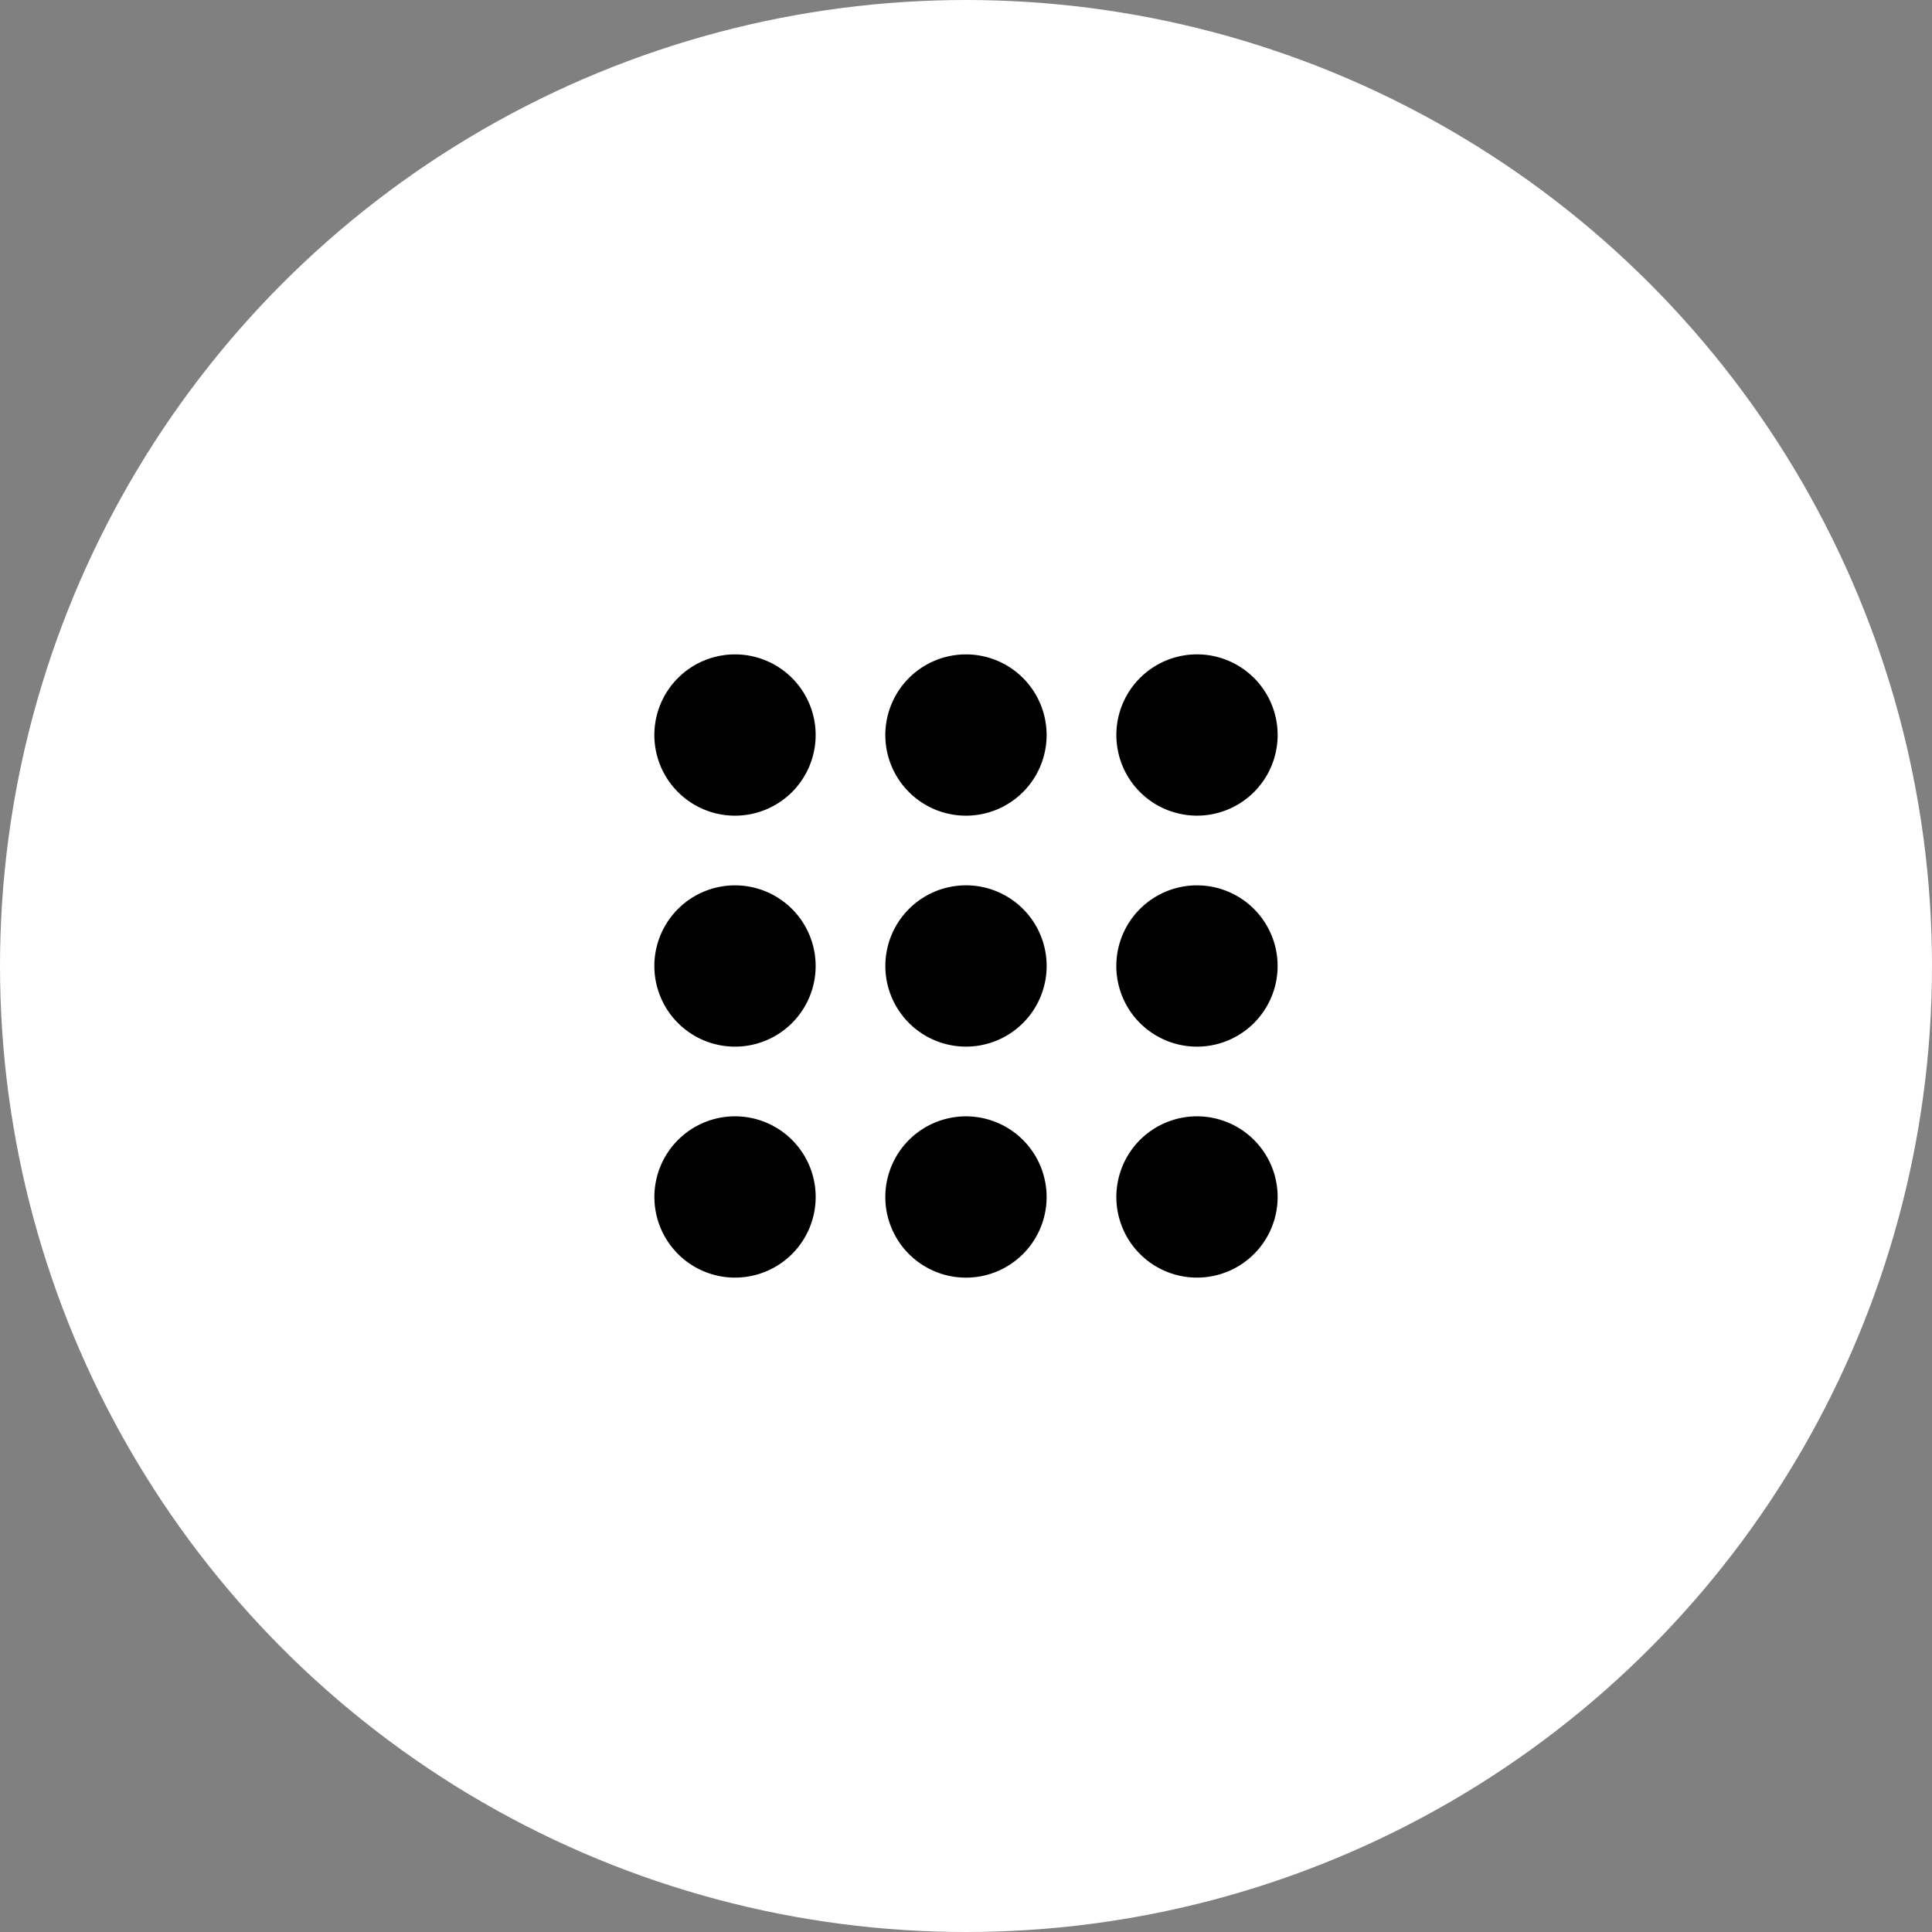
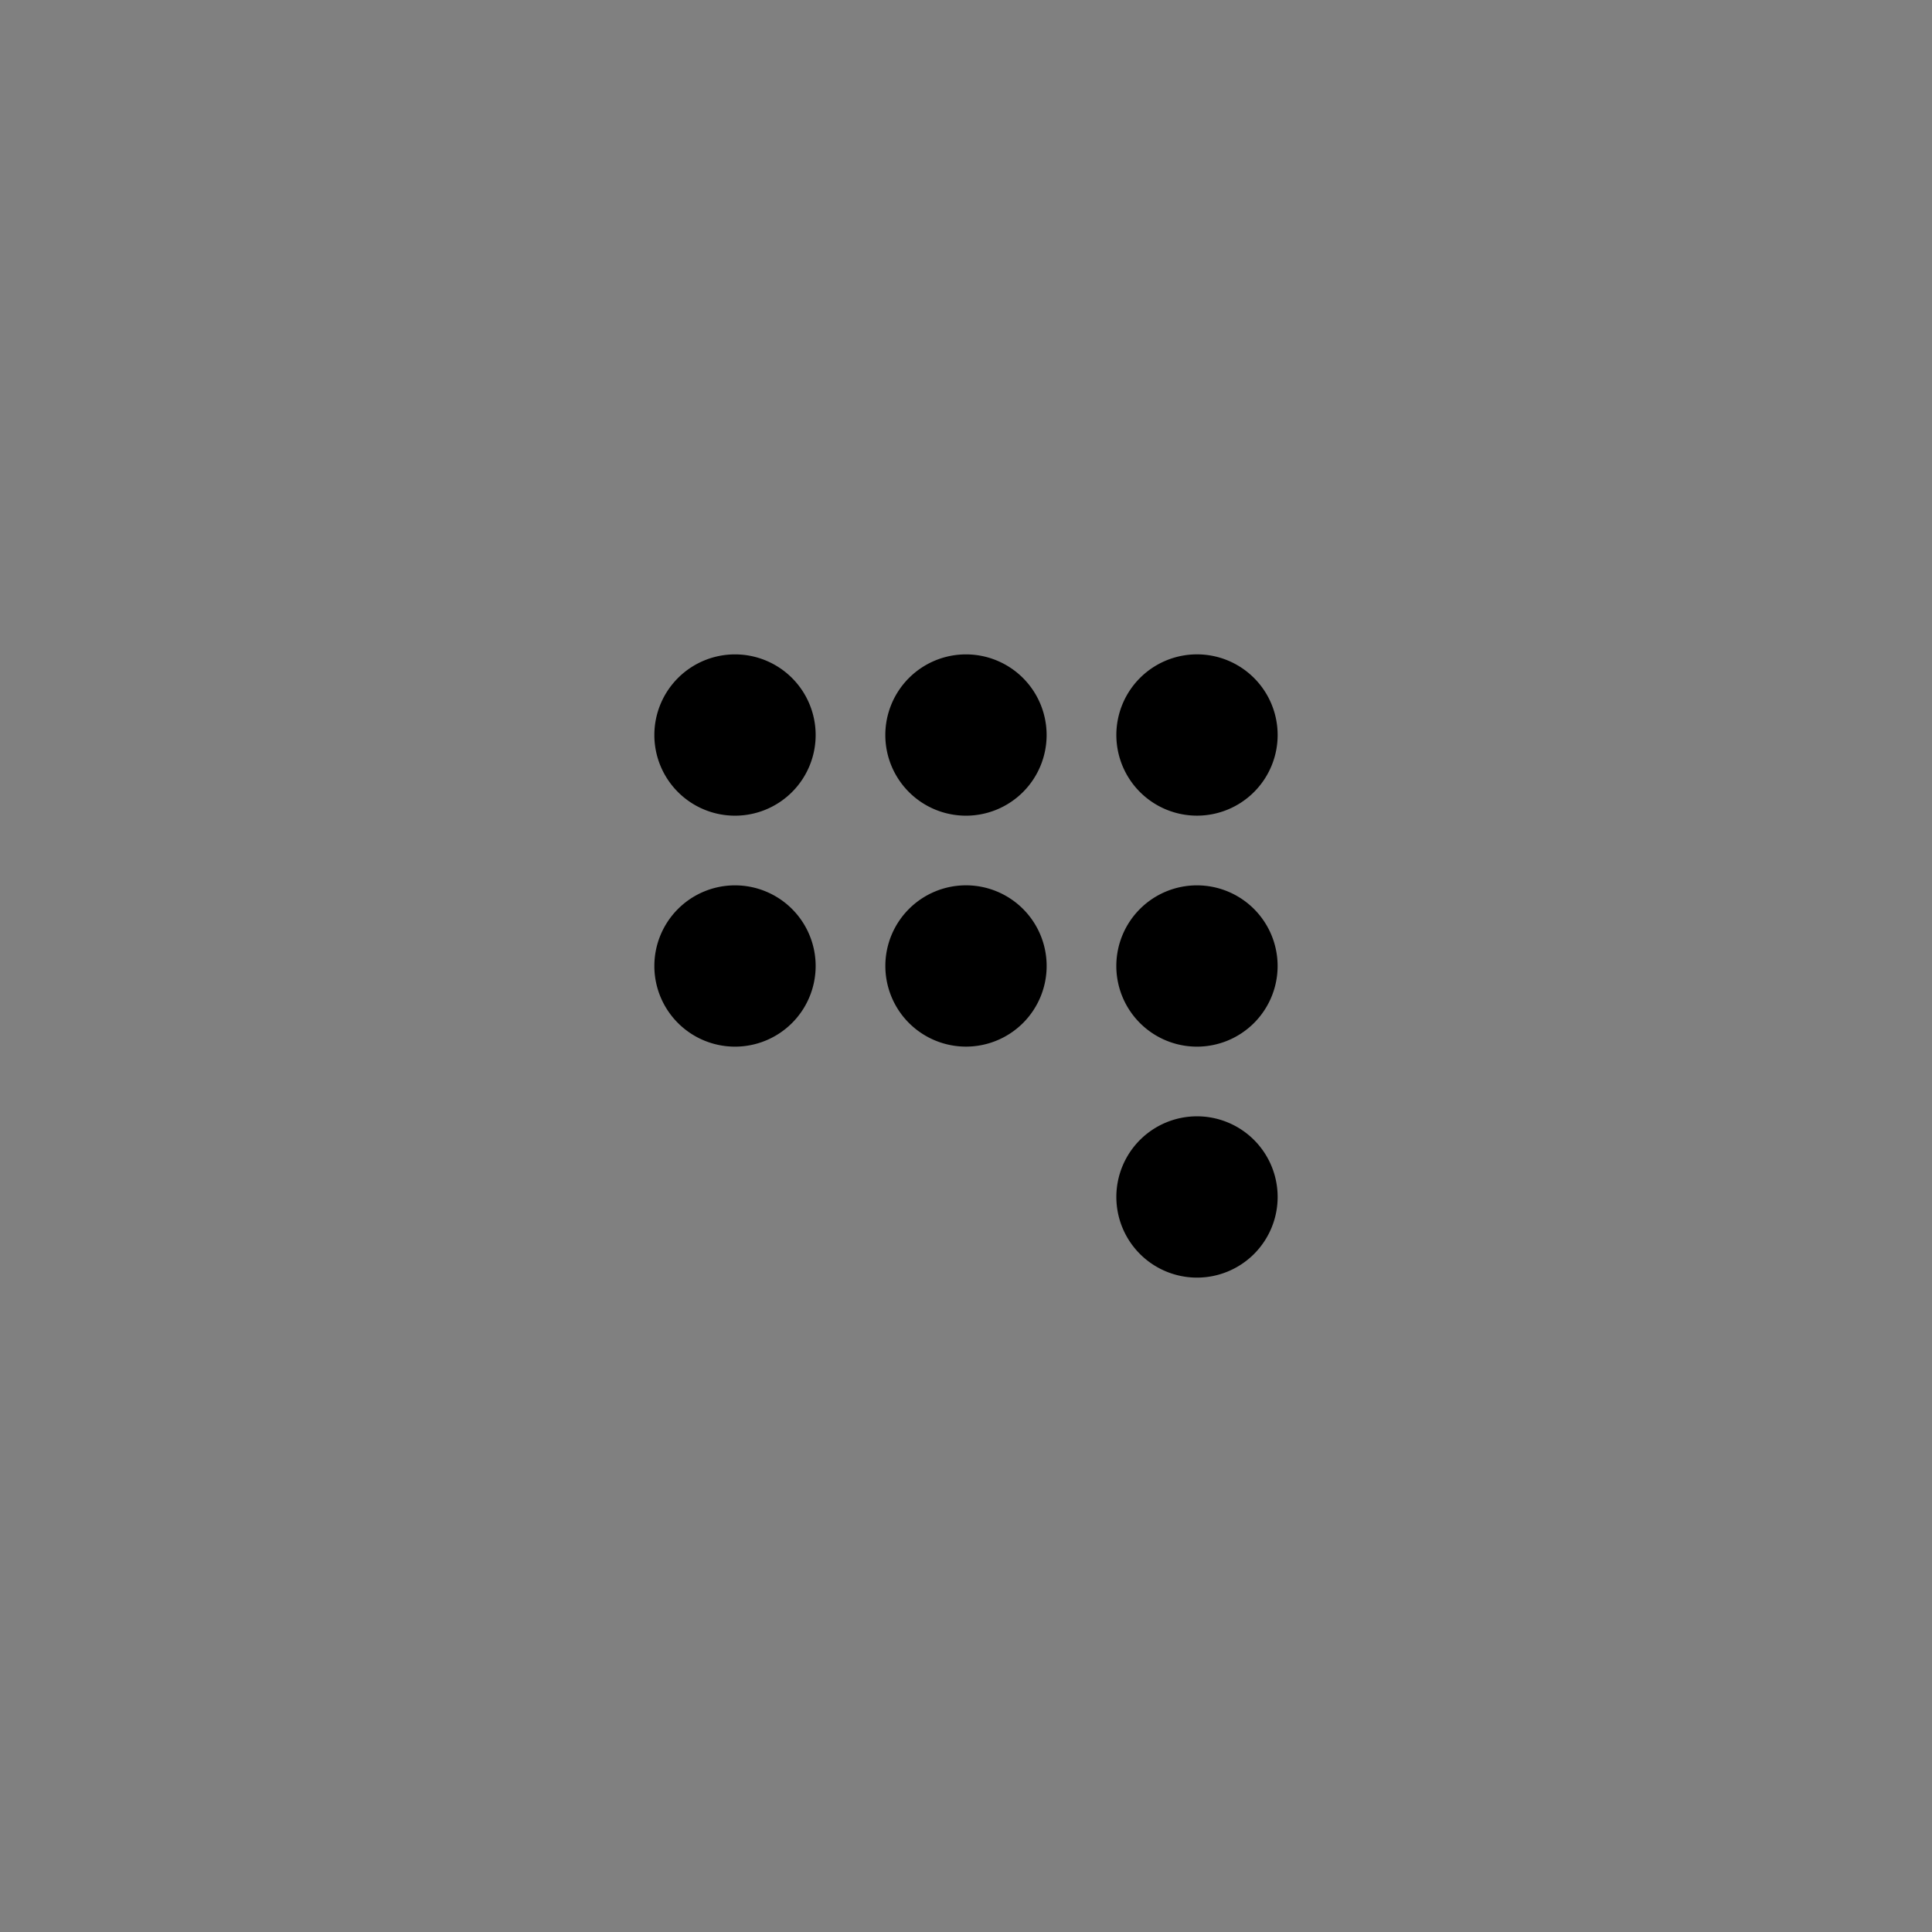
<svg xmlns="http://www.w3.org/2000/svg" id="menu" width="62" height="62" viewBox="0 0 62 62">
  <rect x="0" y="0" width="62" height="62" fill="#808080" stroke="none" />
-   <circle id="楕円形_1" data-name="楕円形 1" cx="31" cy="31" r="31" fill="#fff" />
  <g id="menu-grid-o" transform="translate(-11 -11)">
    <g id="グループ_8" data-name="グループ 8" transform="translate(32 32)">
      <path id="パス_241" data-name="パス 241" d="M37.175,34.588A2.588,2.588,0,1,1,34.588,32,2.588,2.588,0,0,1,37.175,34.588Z" transform="translate(-32 -32)" />
      <path id="パス_242" data-name="パス 242" d="M37.175,82.588A2.588,2.588,0,1,1,34.588,80,2.588,2.588,0,0,1,37.175,82.588Z" transform="translate(-32 -72.588)" />
-       <path id="パス_243" data-name="パス 243" d="M34.588,133.175A2.588,2.588,0,1,0,32,130.588,2.588,2.588,0,0,0,34.588,133.175Z" transform="translate(-32 -113.175)" />
      <path id="パス_244" data-name="パス 244" d="M85.175,34.588A2.588,2.588,0,1,1,82.588,32,2.588,2.588,0,0,1,85.175,34.588Z" transform="translate(-72.588 -32)" />
      <path id="パス_245" data-name="パス 245" d="M82.588,85.175A2.588,2.588,0,1,0,80,82.588,2.588,2.588,0,0,0,82.588,85.175Z" transform="translate(-72.588 -72.588)" />
-       <path id="パス_246" data-name="パス 246" d="M85.175,130.588A2.588,2.588,0,1,1,82.588,128,2.588,2.588,0,0,1,85.175,130.588Z" transform="translate(-72.588 -113.175)" />
+       <path id="パス_246" data-name="パス 246" d="M85.175,130.588Z" transform="translate(-72.588 -113.175)" />
      <path id="パス_247" data-name="パス 247" d="M130.588,37.175A2.588,2.588,0,1,0,128,34.588,2.588,2.588,0,0,0,130.588,37.175Z" transform="translate(-113.175 -32)" />
      <path id="パス_248" data-name="パス 248" d="M133.175,82.588A2.588,2.588,0,1,1,130.588,80,2.588,2.588,0,0,1,133.175,82.588Z" transform="translate(-113.175 -72.588)" />
      <path id="パス_249" data-name="パス 249" d="M130.588,133.175A2.588,2.588,0,1,0,128,130.588,2.588,2.588,0,0,0,130.588,133.175Z" transform="translate(-113.175 -113.175)" />
    </g>
  </g>
</svg>